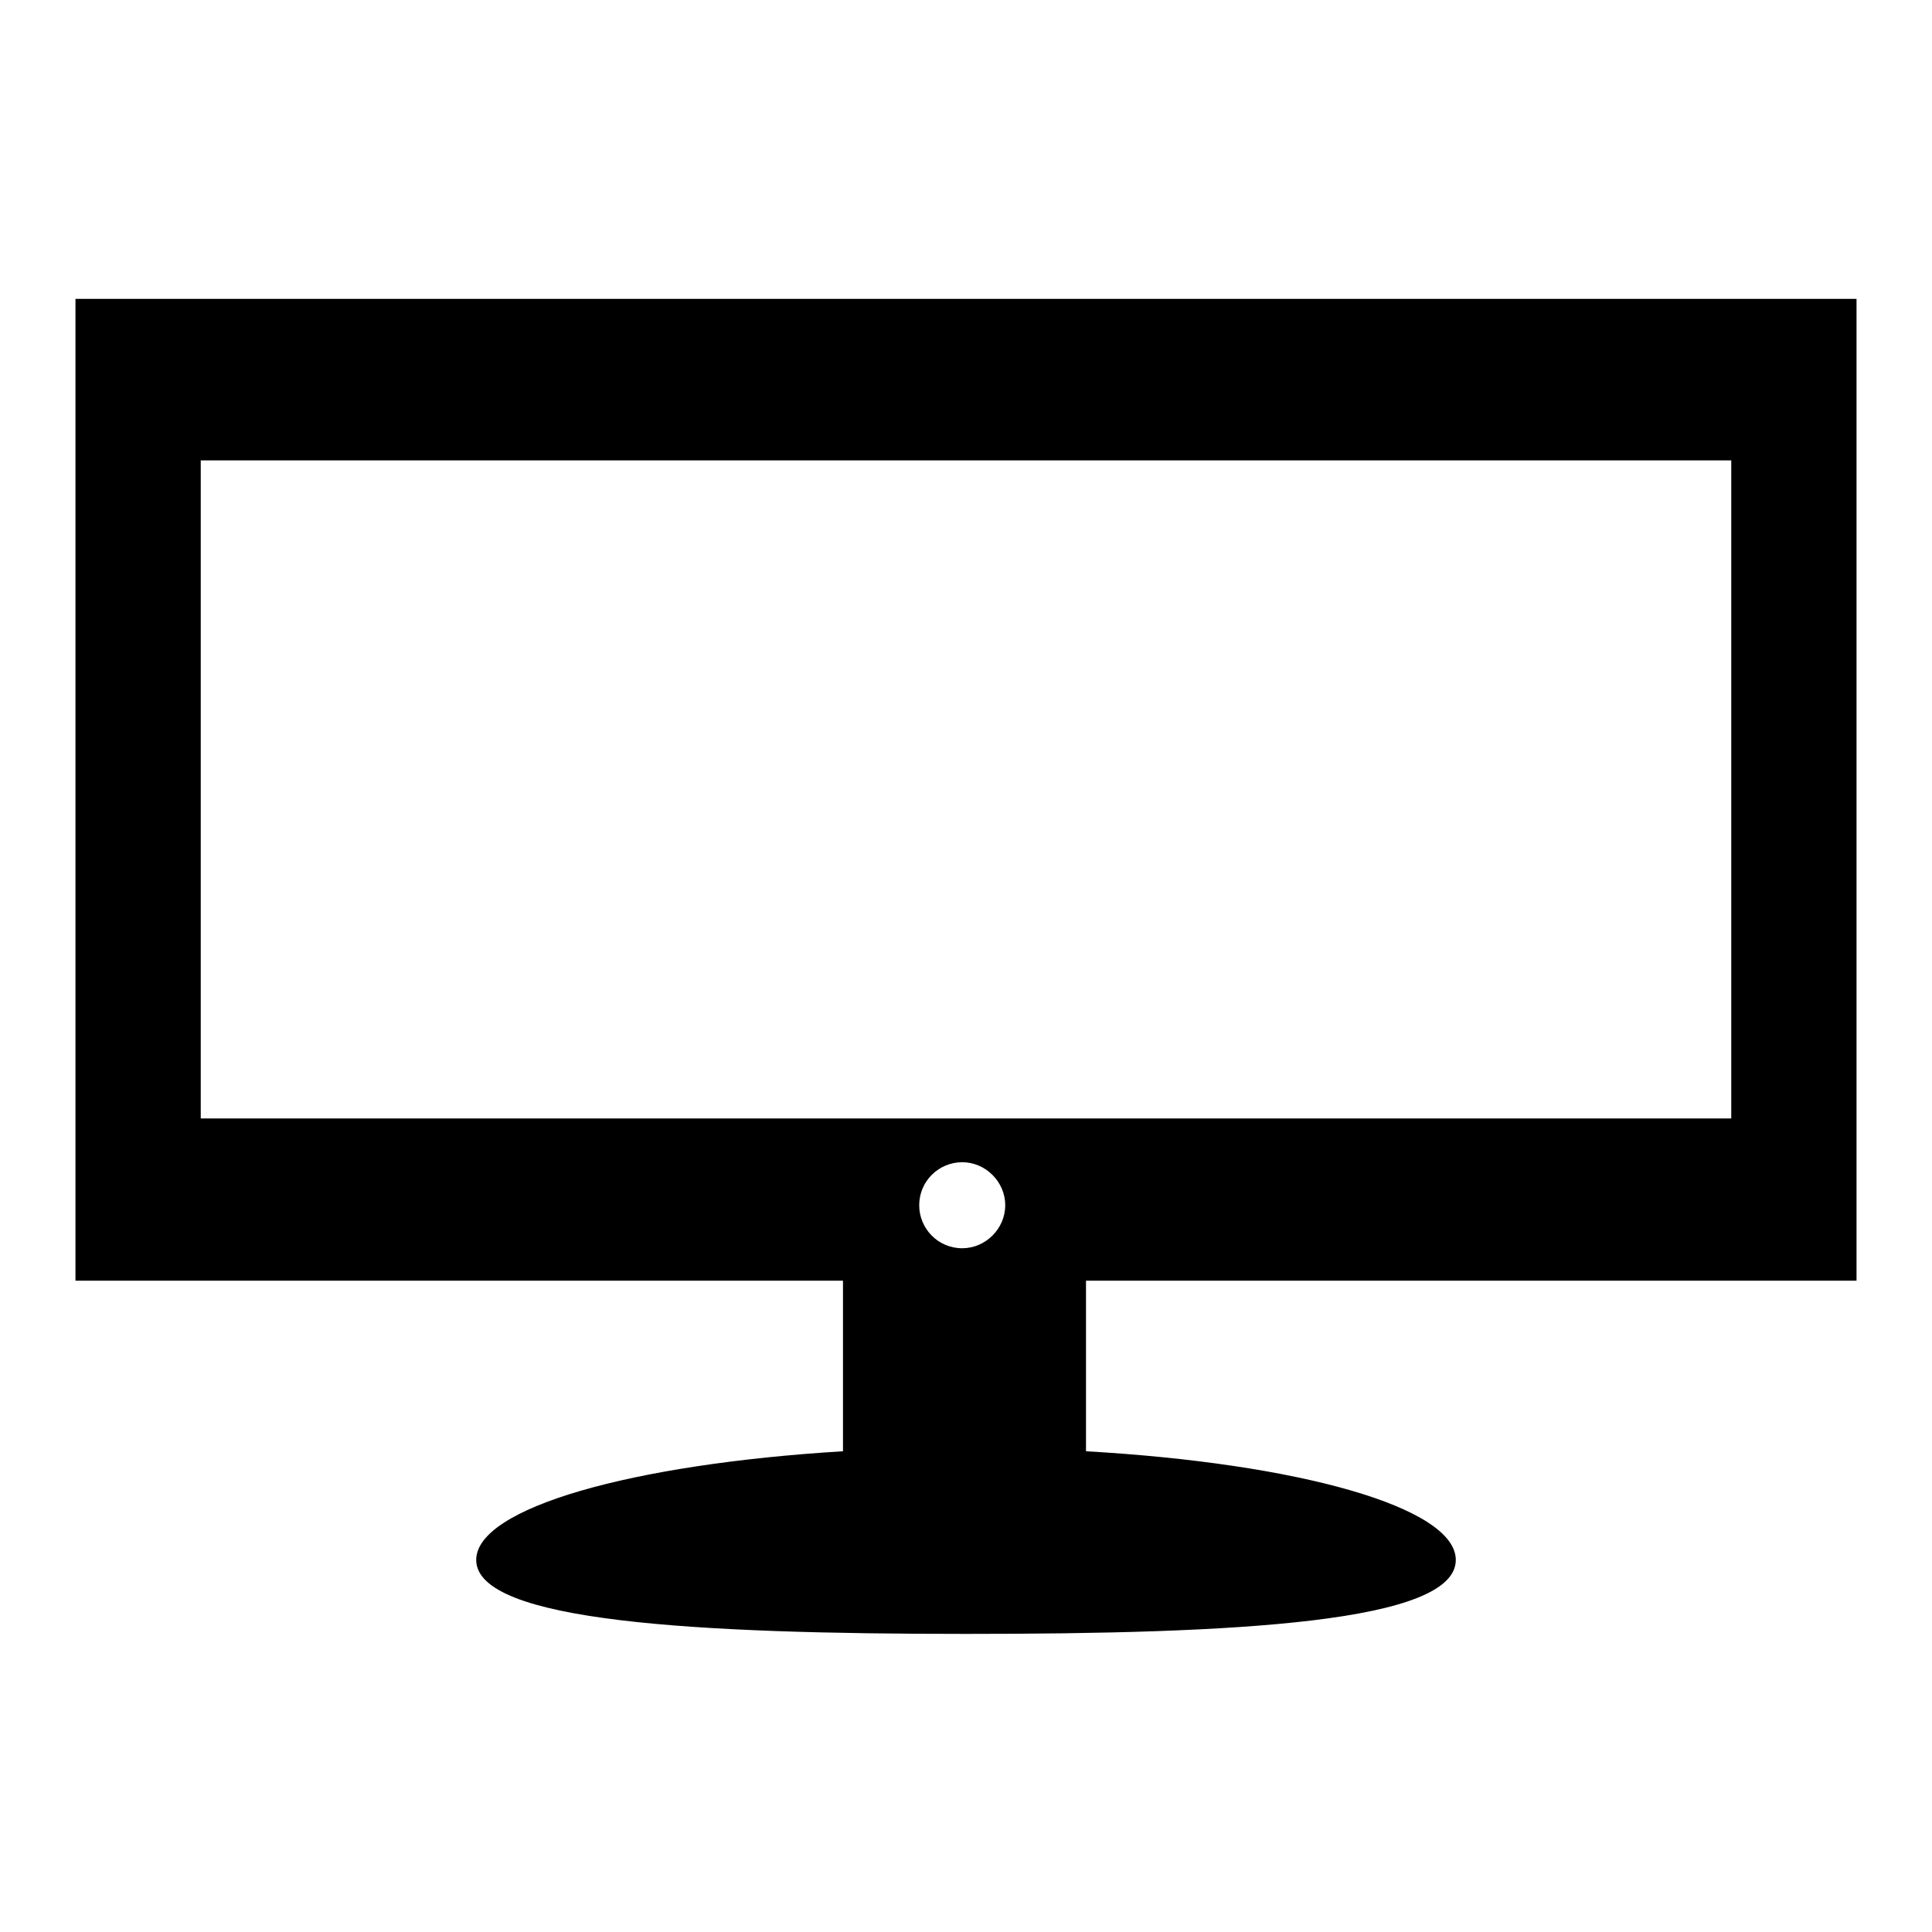
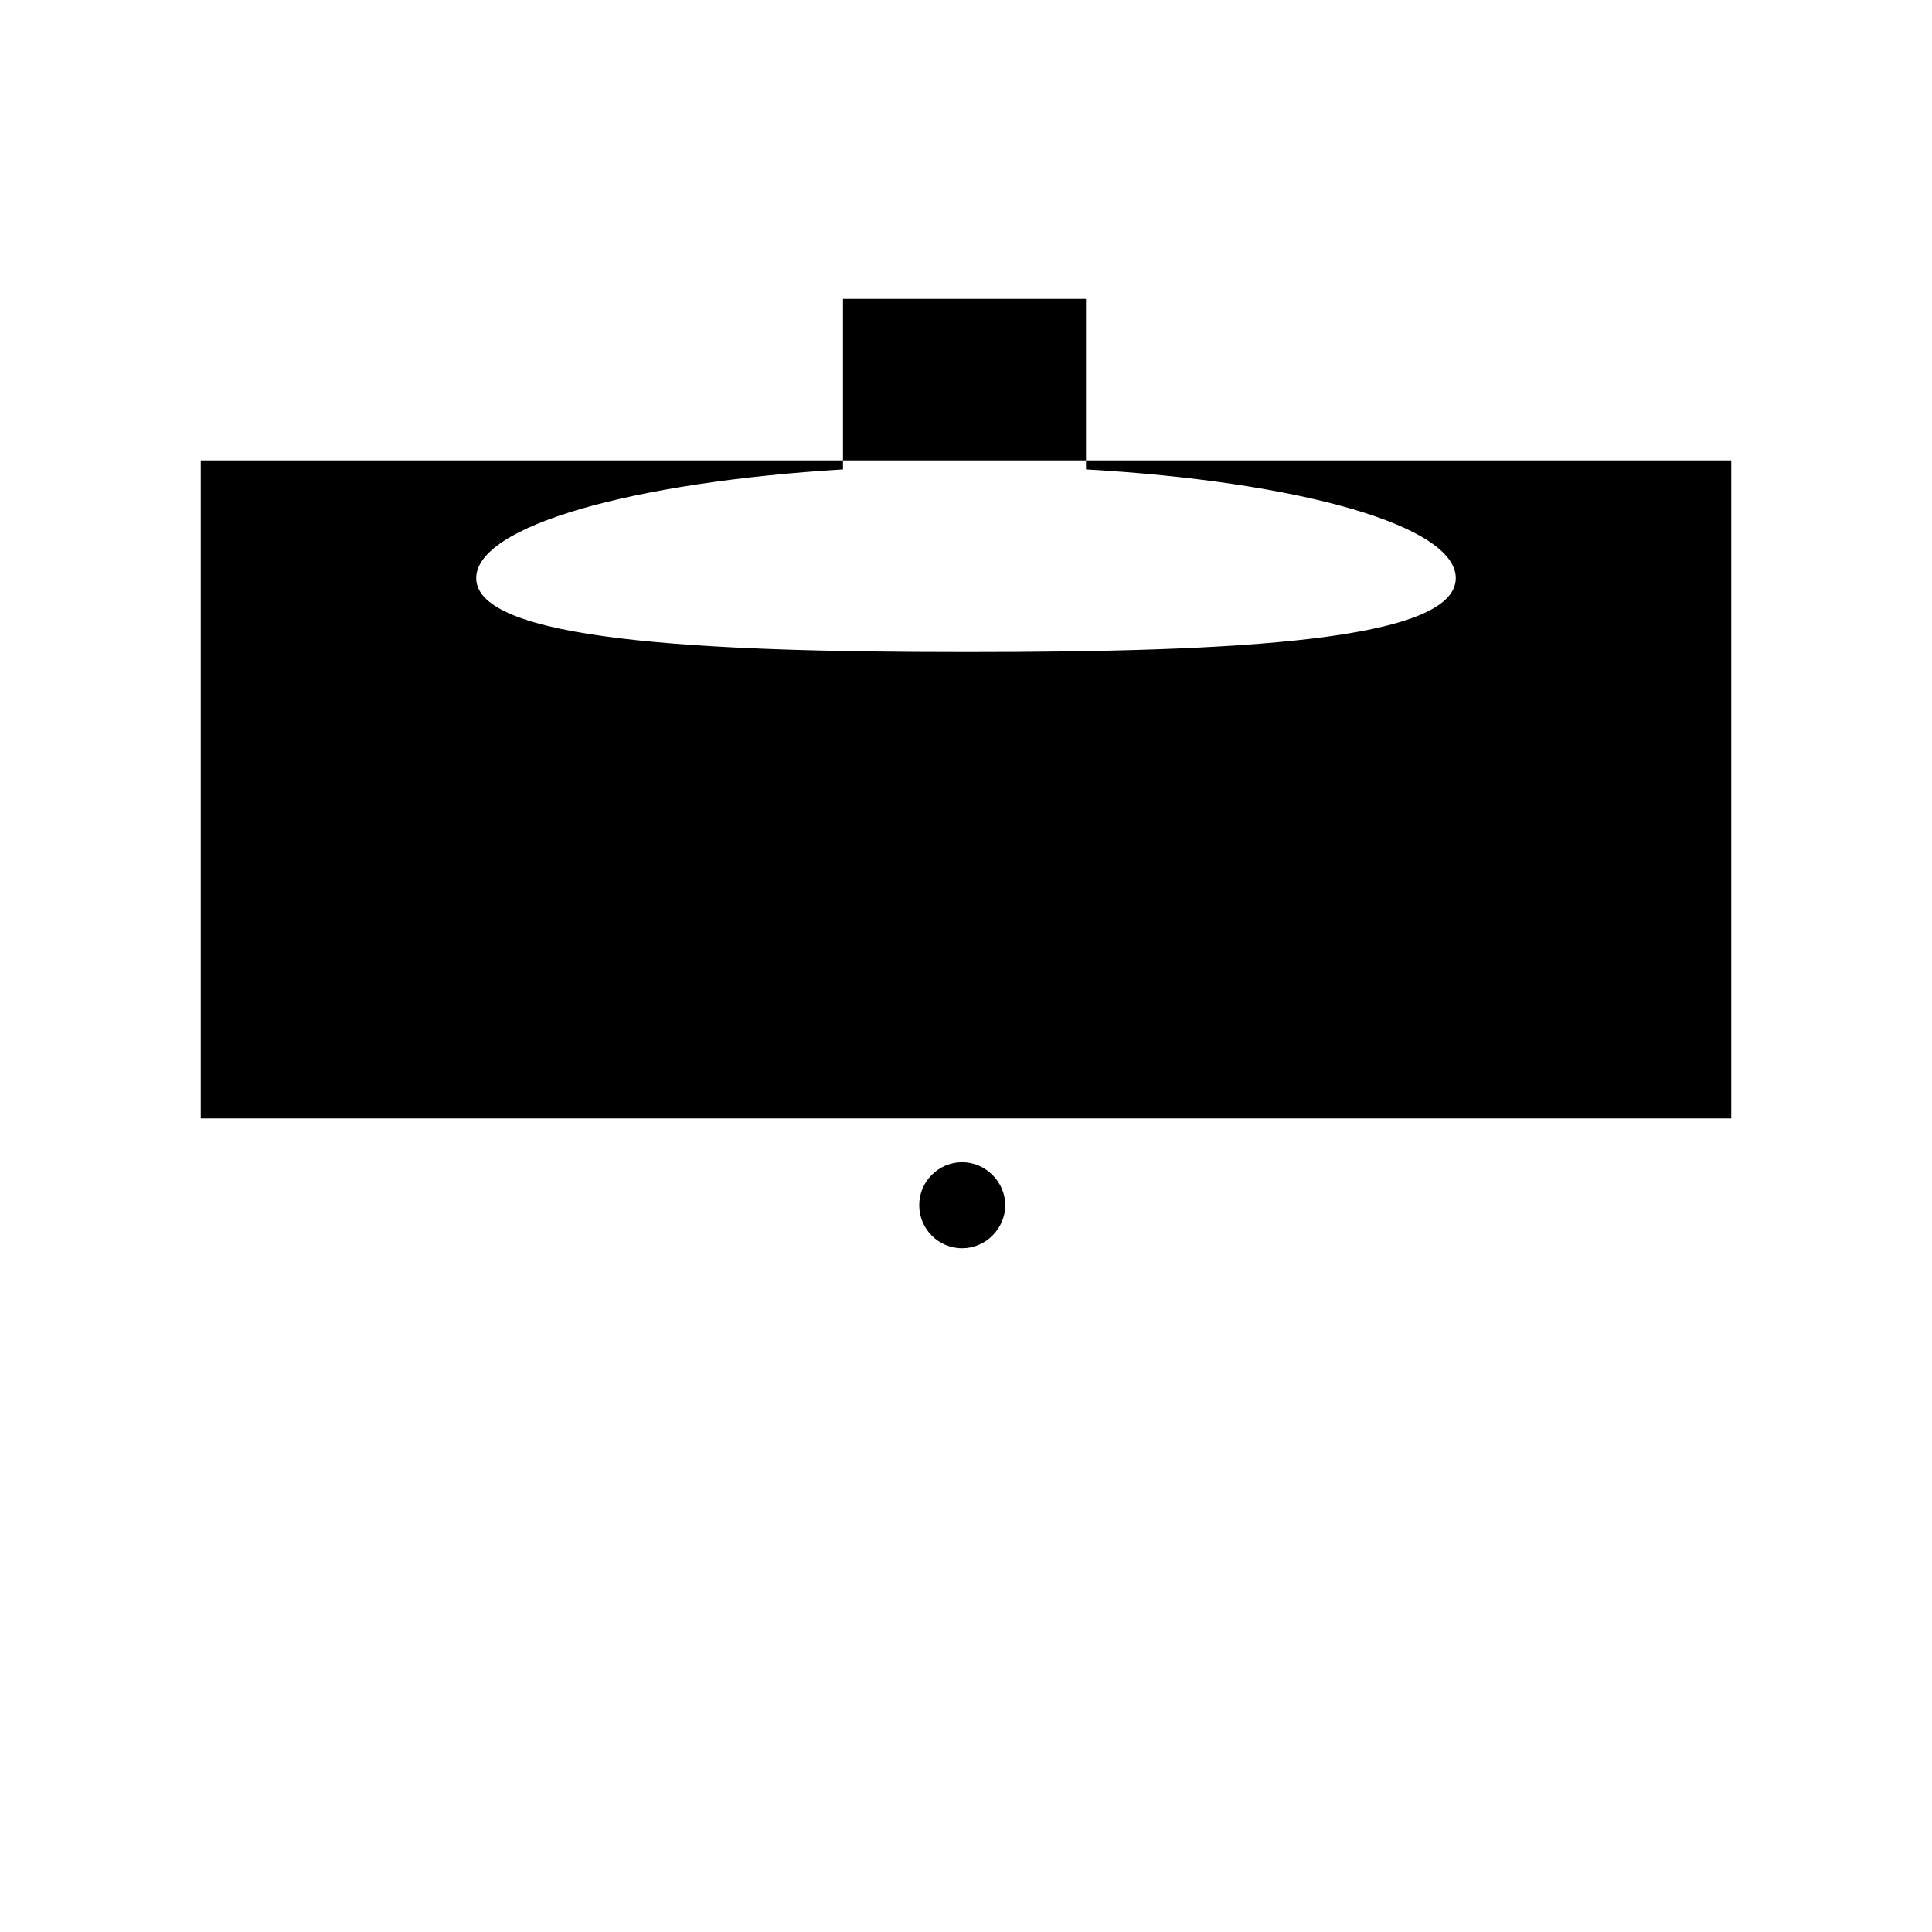
<svg xmlns="http://www.w3.org/2000/svg" version="1.1" x="0px" y="0px" viewBox="0 0 256 256" xml:space="preserve">
  <g>
    <g>
      <g>
        <g id="Layer_10_58_">
-           <path fill="#000000" d="M246,169.7V39.6H10v130.1h101.7v22.6c-28,1.7-48.6,7.5-48.6,14.4c0,8.2,29.1,9.8,64.9,9.8s64.9-1.5,64.9-9.8c0-7-20.9-12.8-49-14.4v-22.6H246z M127.5,165.4c-3.2,0-5.7-2.6-5.7-5.7c0-3.2,2.6-5.7,5.7-5.7s5.7,2.6,5.7,5.7C133.2,162.8,130.6,165.4,127.5,165.4z M26.6,148.2V61h202.8v87.2L26.6,148.2L26.6,148.2z" />
+           <path fill="#000000" d="M246,169.7V39.6H10h101.7v22.6c-28,1.7-48.6,7.5-48.6,14.4c0,8.2,29.1,9.8,64.9,9.8s64.9-1.5,64.9-9.8c0-7-20.9-12.8-49-14.4v-22.6H246z M127.5,165.4c-3.2,0-5.7-2.6-5.7-5.7c0-3.2,2.6-5.7,5.7-5.7s5.7,2.6,5.7,5.7C133.2,162.8,130.6,165.4,127.5,165.4z M26.6,148.2V61h202.8v87.2L26.6,148.2L26.6,148.2z" />
        </g>
      </g>
      <g />
      <g />
      <g />
      <g />
      <g />
      <g />
      <g />
      <g />
      <g />
      <g />
      <g />
      <g />
      <g />
      <g />
      <g />
    </g>
  </g>
</svg>